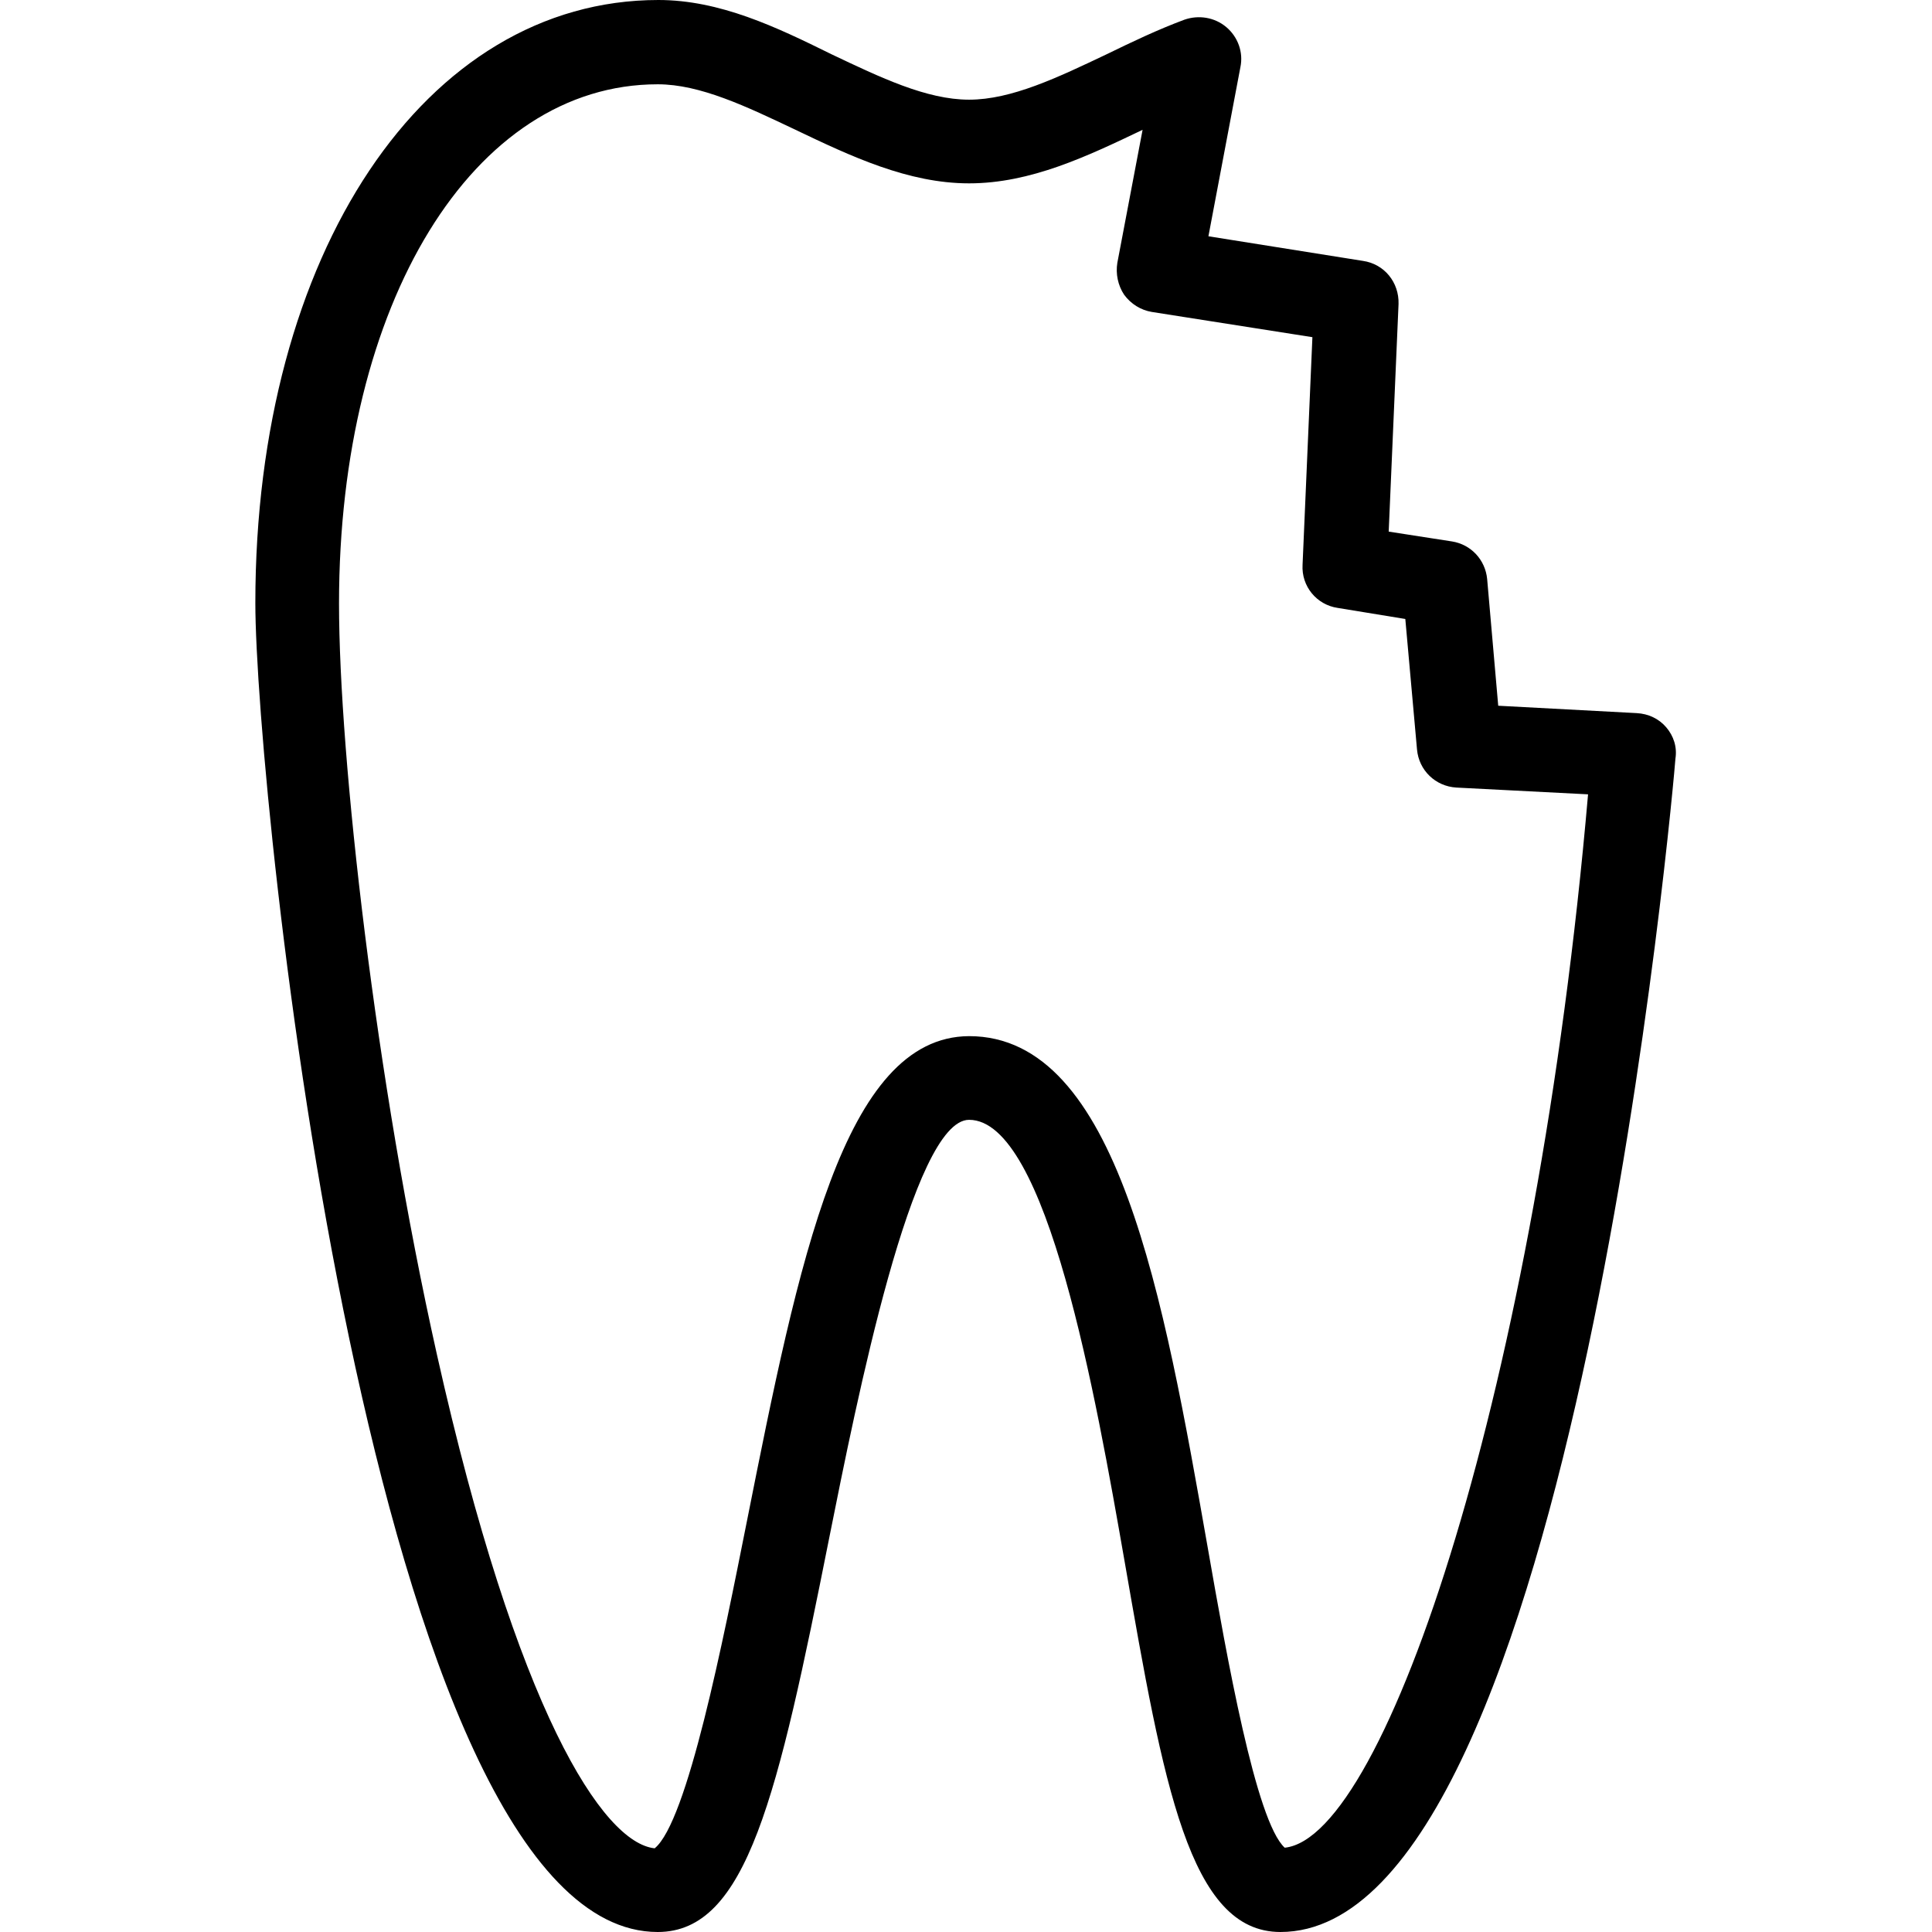
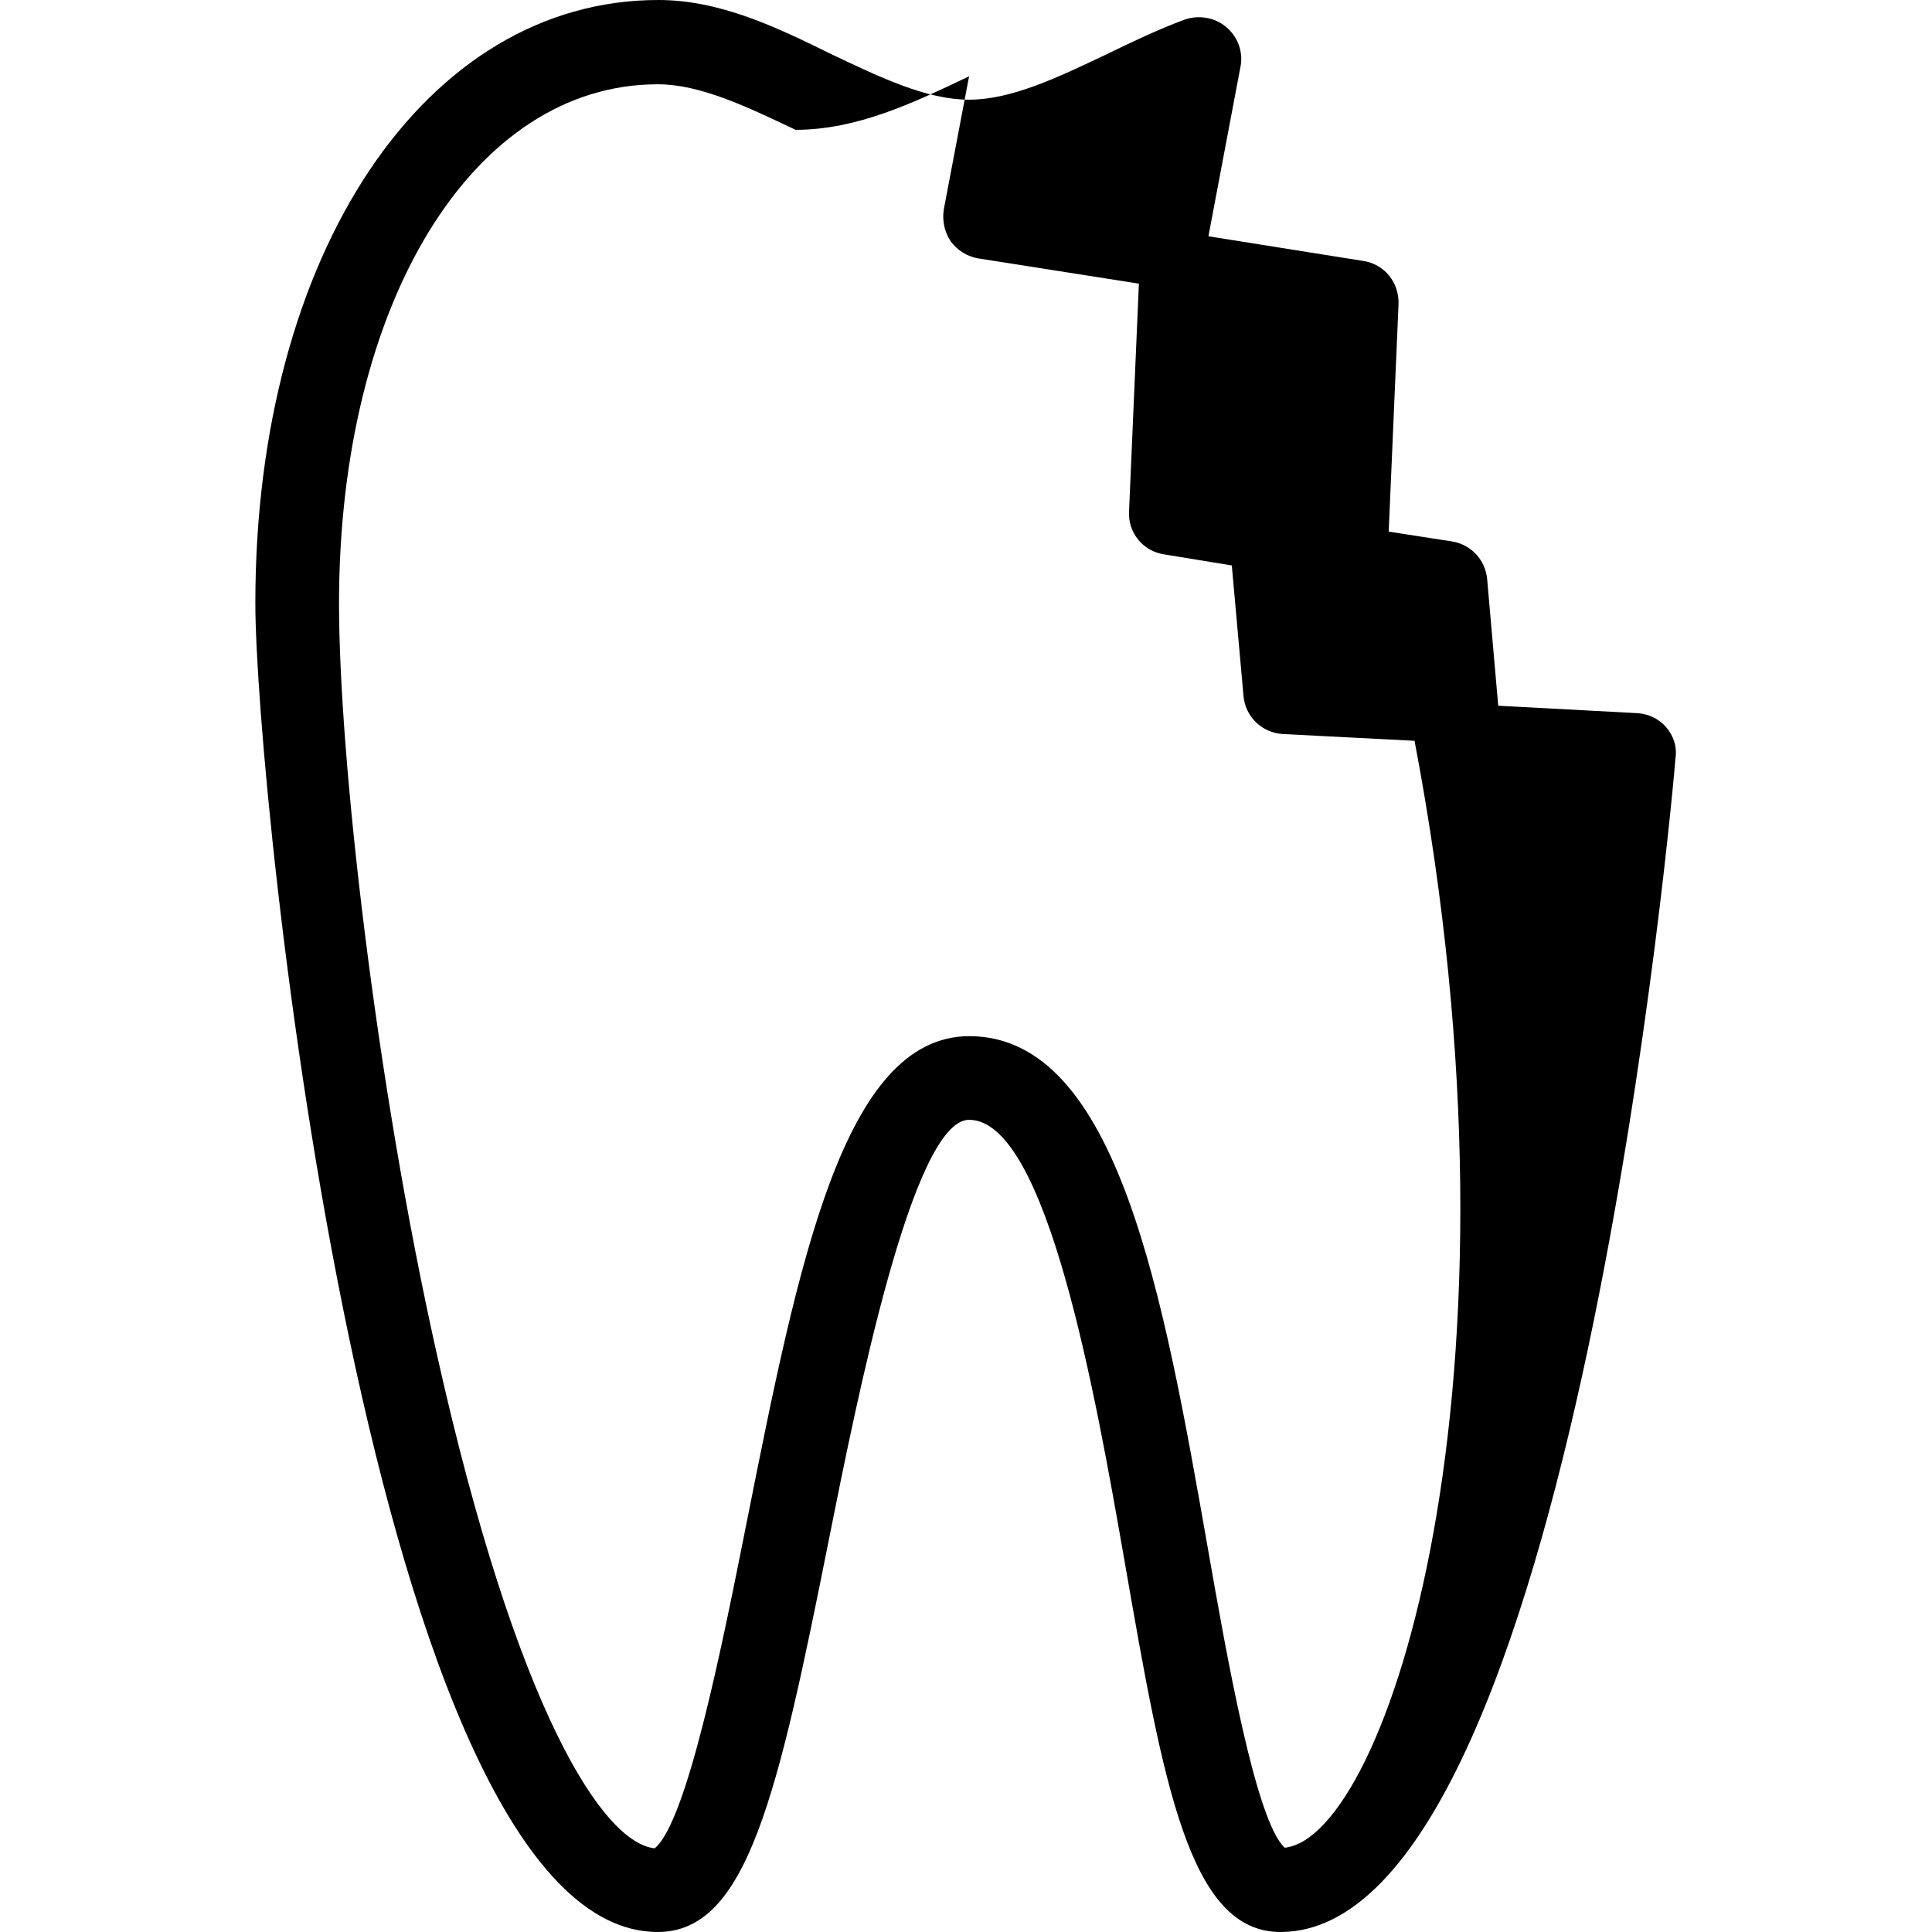
<svg xmlns="http://www.w3.org/2000/svg" version="1.1" id="Capa_1" x="0px" y="0px" viewBox="0 0 314 314" style="enable-background:new 0 0 314 314;" xml:space="preserve">
  <g>
    <g>
-       <path d="M270.8,118.2c-1.2-1.4-2.9-2.2-4.8-2.3l-22.5-1.2l-1.8-20.6c-0.3-3.1-2.6-5.6-5.7-6.1l-10.3-1.6l1.6-37    c0.1-3.5-2.3-6.5-5.8-7l-25.1-4l5.2-27.5c0.5-2.4-0.4-4.9-2.3-6.5c-1.9-1.6-4.5-2-6.8-1.2c-4.3,1.6-8.5,3.6-12.6,5.6    c-8,3.8-15.5,7.4-22.4,7.4s-14.4-3.6-22.4-7.4C126.2,4.4,117,0,107,0C69.1,0,41.5,41.2,41.5,98c0,30.8,18.9,216,65.4,216    c14.5,0,19.5-22,27.9-64.2c4.4-22,13.5-67.8,22.7-67.8c12.7,0,20.6,45,25.3,71.9c6.3,36.2,10.5,60.1,25.3,60.1    c47.7,0,64.1-188.8,64.2-190.7C272.6,121.4,272,119.6,270.8,118.2z M208.8,300.3c-4.7-4.3-9.4-31-12.5-48.7    c-7.2-40.9-14.6-83.2-38.8-83.2c-20.4,0.1-27.7,36.6-36.1,78.8c-3.9,19.6-9.7,48.9-15,53.2c-8.4-0.9-22.4-22.2-35.4-80.3    c-10-44.7-15.9-97.1-15.9-122c0-48.9,21.8-84.4,51.8-84.4c6.9,0,14.4,3.6,22.4,7.4c9,4.3,18.3,8.7,28.2,8.7    c10,0,19.2-4.4,28.2-8.7l-4.1,21.6c-0.3,1.8,0.1,3.7,1.1,5.2c1.1,1.5,2.7,2.5,4.5,2.8l26.1,4.1l-1.6,37c-0.2,3.5,2.3,6.5,5.7,7    l11,1.8l1.9,21.2c0.3,3.4,3,6,6.4,6.2l21.4,1.1C249.8,225,225.3,298.6,208.8,300.3z" />
+       <path d="M270.8,118.2c-1.2-1.4-2.9-2.2-4.8-2.3l-22.5-1.2l-1.8-20.6c-0.3-3.1-2.6-5.6-5.7-6.1l-10.3-1.6l1.6-37    c0.1-3.5-2.3-6.5-5.8-7l-25.1-4l5.2-27.5c0.5-2.4-0.4-4.9-2.3-6.5c-1.9-1.6-4.5-2-6.8-1.2c-4.3,1.6-8.5,3.6-12.6,5.6    c-8,3.8-15.5,7.4-22.4,7.4s-14.4-3.6-22.4-7.4C126.2,4.4,117,0,107,0C69.1,0,41.5,41.2,41.5,98c0,30.8,18.9,216,65.4,216    c14.5,0,19.5-22,27.9-64.2c4.4-22,13.5-67.8,22.7-67.8c12.7,0,20.6,45,25.3,71.9c6.3,36.2,10.5,60.1,25.3,60.1    c47.7,0,64.1-188.8,64.2-190.7C272.6,121.4,272,119.6,270.8,118.2z M208.8,300.3c-4.7-4.3-9.4-31-12.5-48.7    c-7.2-40.9-14.6-83.2-38.8-83.2c-20.4,0.1-27.7,36.6-36.1,78.8c-3.9,19.6-9.7,48.9-15,53.2c-8.4-0.9-22.4-22.2-35.4-80.3    c-10-44.7-15.9-97.1-15.9-122c0-48.9,21.8-84.4,51.8-84.4c6.9,0,14.4,3.6,22.4,7.4c10,0,19.2-4.4,28.2-8.7l-4.1,21.6c-0.3,1.8,0.1,3.7,1.1,5.2c1.1,1.5,2.7,2.5,4.5,2.8l26.1,4.1l-1.6,37c-0.2,3.5,2.3,6.5,5.7,7    l11,1.8l1.9,21.2c0.3,3.4,3,6,6.4,6.2l21.4,1.1C249.8,225,225.3,298.6,208.8,300.3z" />
    </g>
  </g>
</svg>